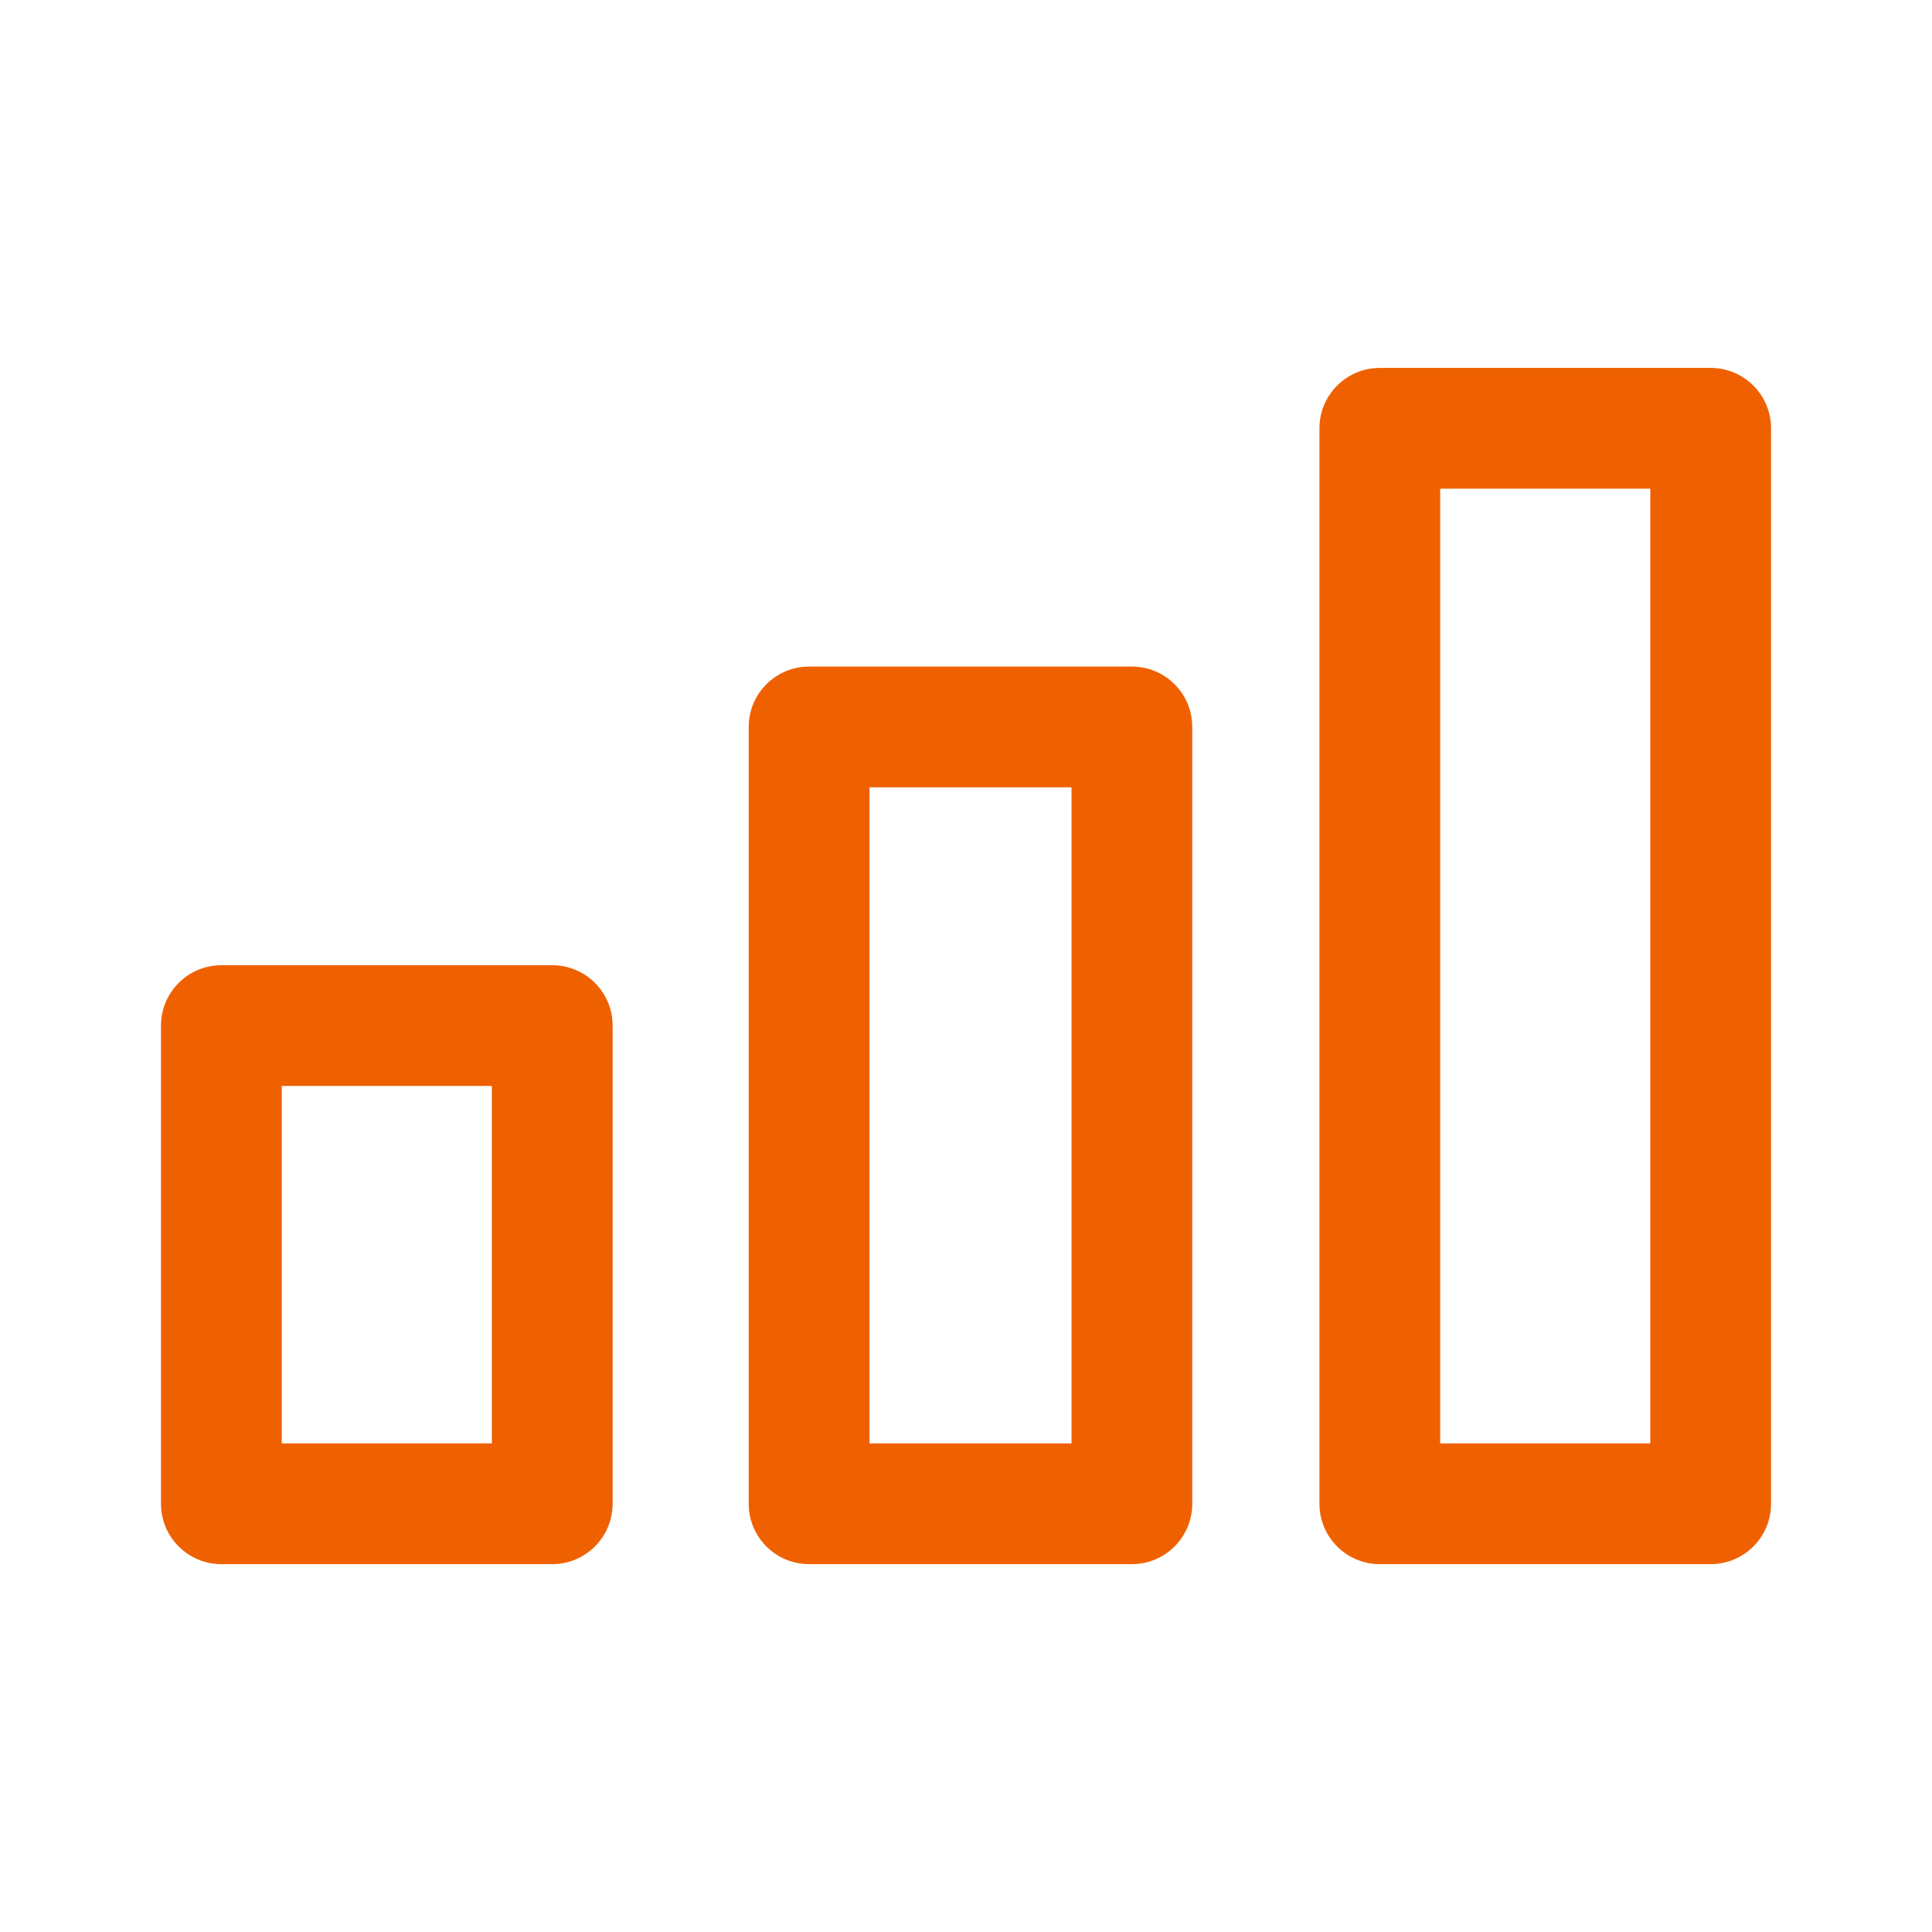
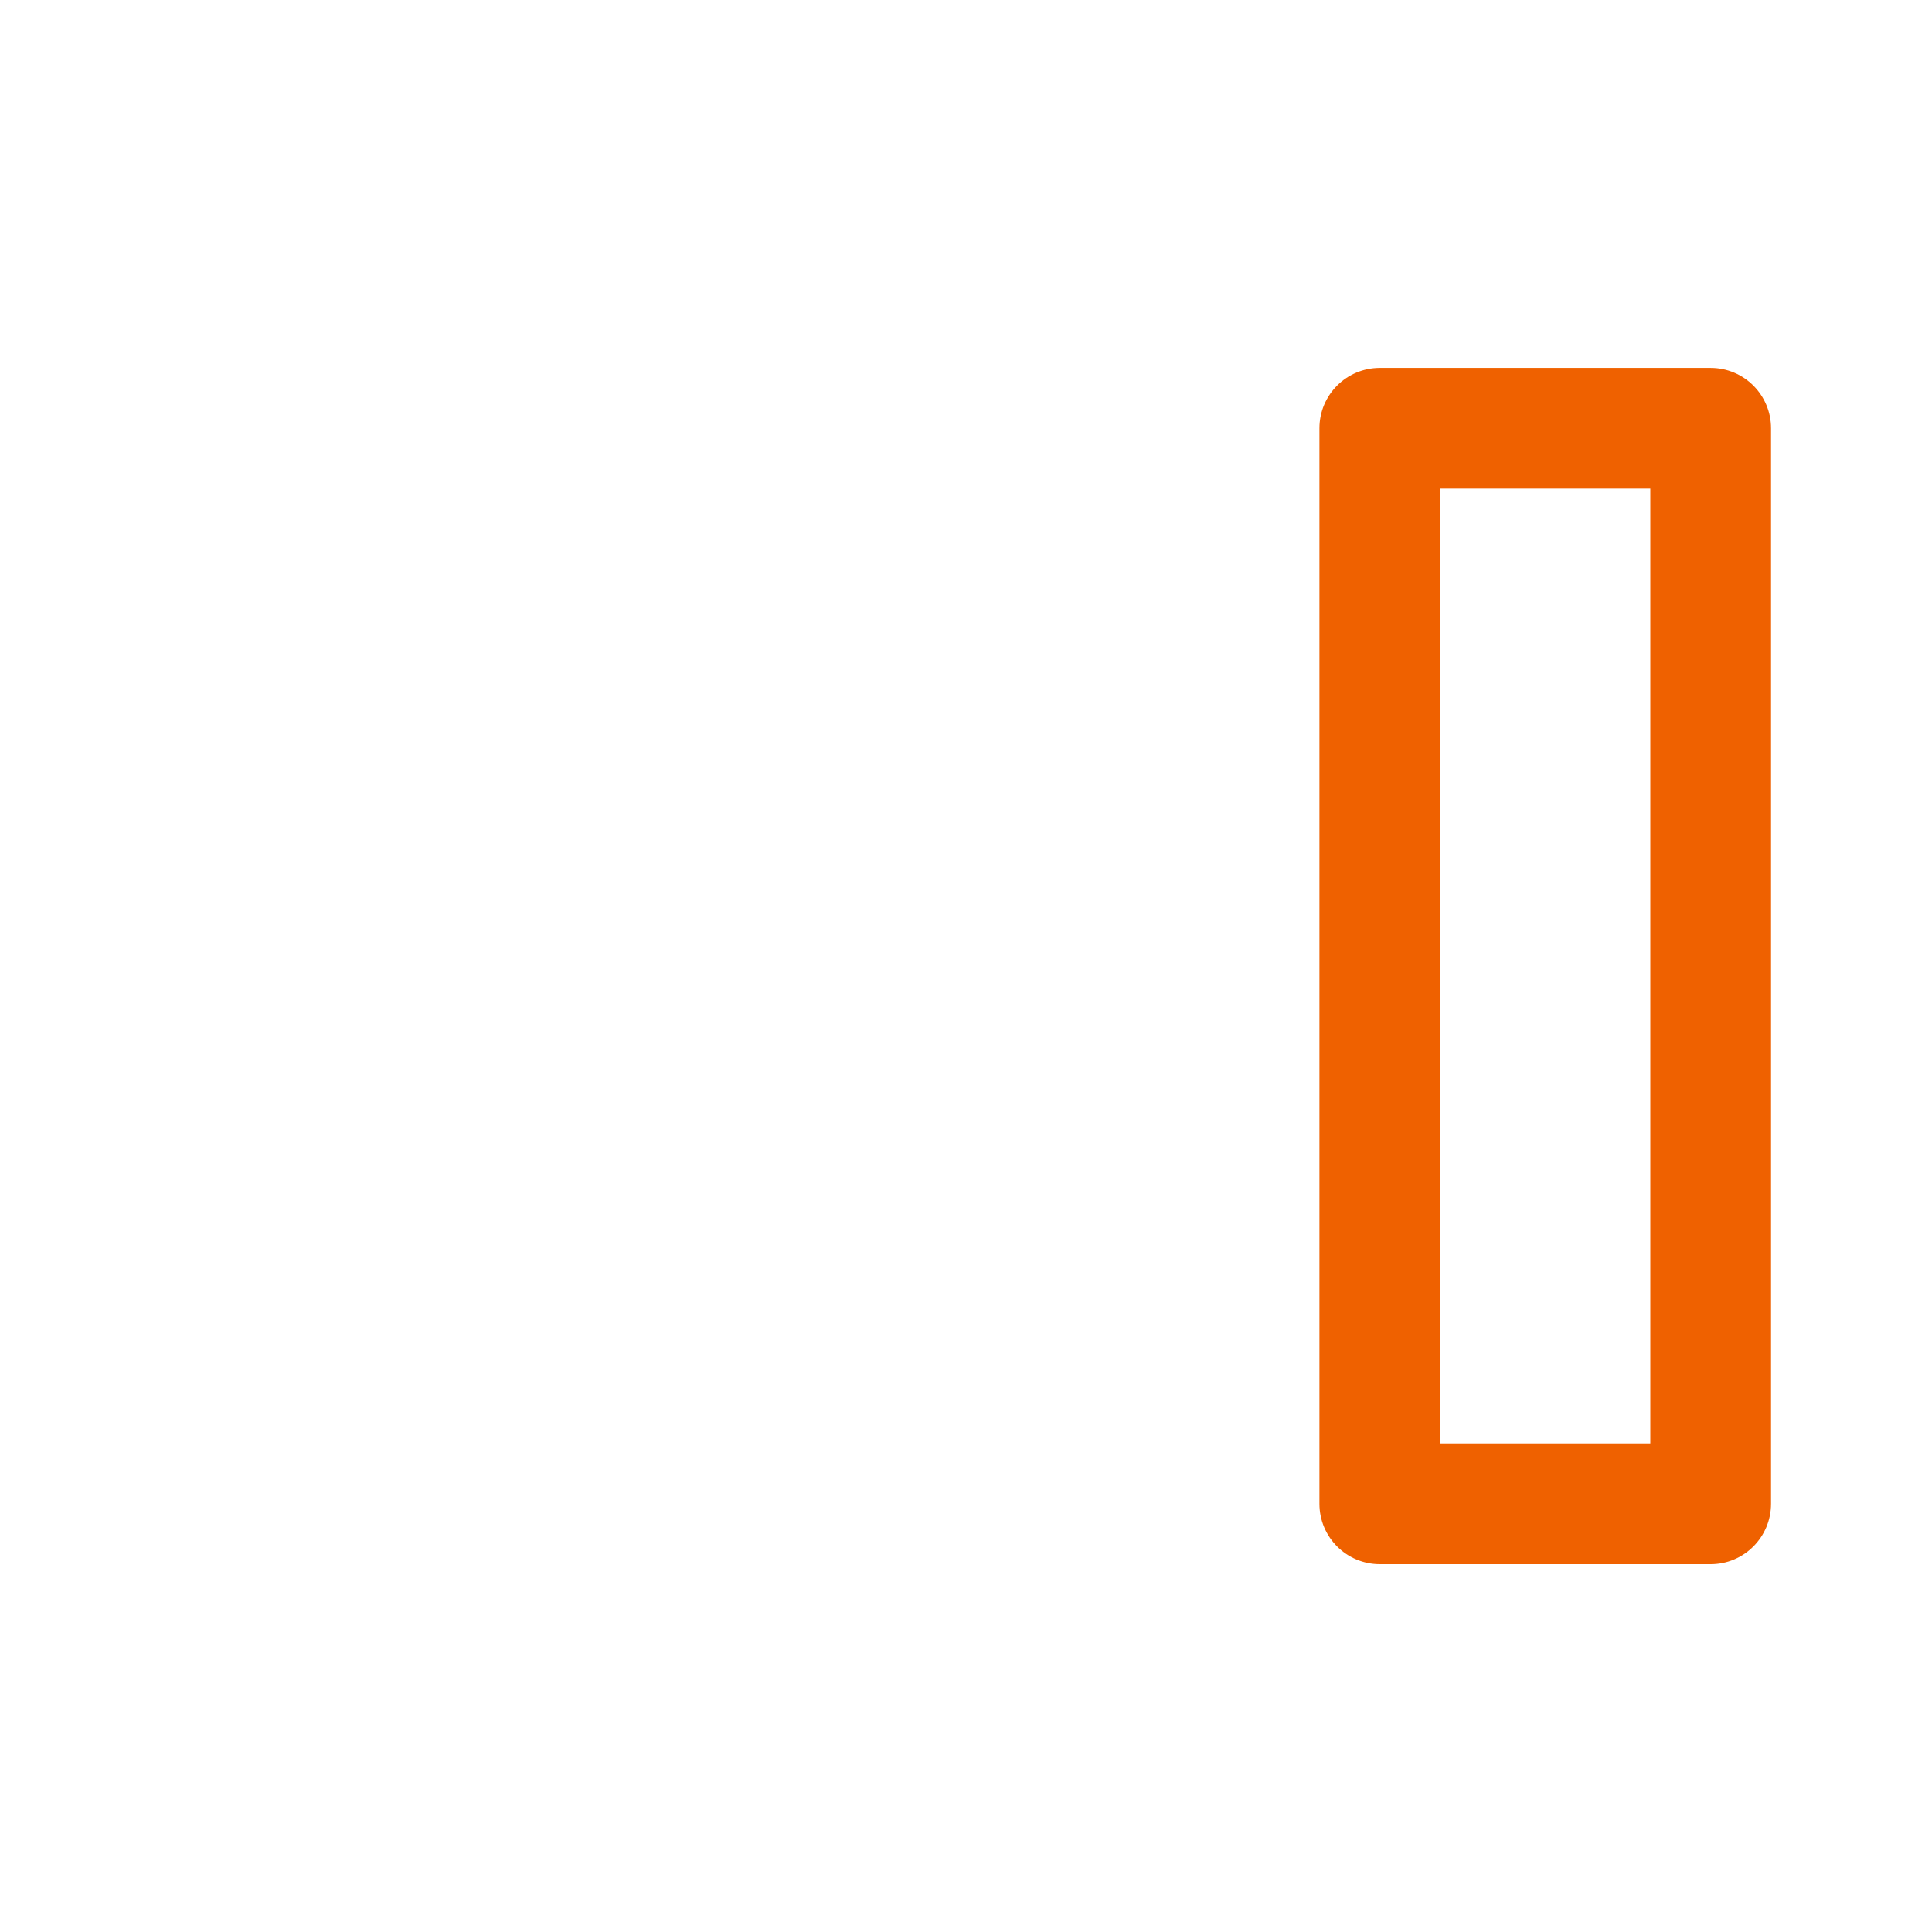
<svg xmlns="http://www.w3.org/2000/svg" width="55" height="55" viewBox="0 0 55 55" fill="none">
-   <path fill-rule="evenodd" clip-rule="evenodd" d="M4.583 29.197C4.583 28.247 5.353 27.478 6.302 27.478H15.721C16.67 27.478 17.44 28.247 17.44 29.197V42.809C17.44 43.758 16.67 44.528 15.721 44.528H6.302C5.353 44.528 4.583 43.758 4.583 42.809V29.197ZM8.021 30.915V41.09H14.002V30.915H8.021Z" fill="#EF6100" />
-   <path fill-rule="evenodd" clip-rule="evenodd" d="M21.314 20.694C21.314 19.745 22.084 18.976 23.033 18.976H32.223C33.172 18.976 33.941 19.745 33.941 20.694V42.809C33.941 43.758 33.172 44.528 32.223 44.528H23.033C22.084 44.528 21.314 43.758 21.314 42.809V20.694ZM24.752 22.413V41.09H30.504V22.413H24.752Z" fill="#EF6100" />
  <path fill-rule="evenodd" clip-rule="evenodd" d="M37.562 12.192C37.562 11.243 38.331 10.474 39.281 10.474H48.699C49.649 10.474 50.418 11.243 50.418 12.192V42.809C50.418 43.758 49.649 44.528 48.699 44.528H39.281C38.331 44.528 37.562 43.758 37.562 42.809V12.192ZM40.999 13.911V41.09H46.981V13.911H40.999Z" fill="#EF6100" />
</svg>